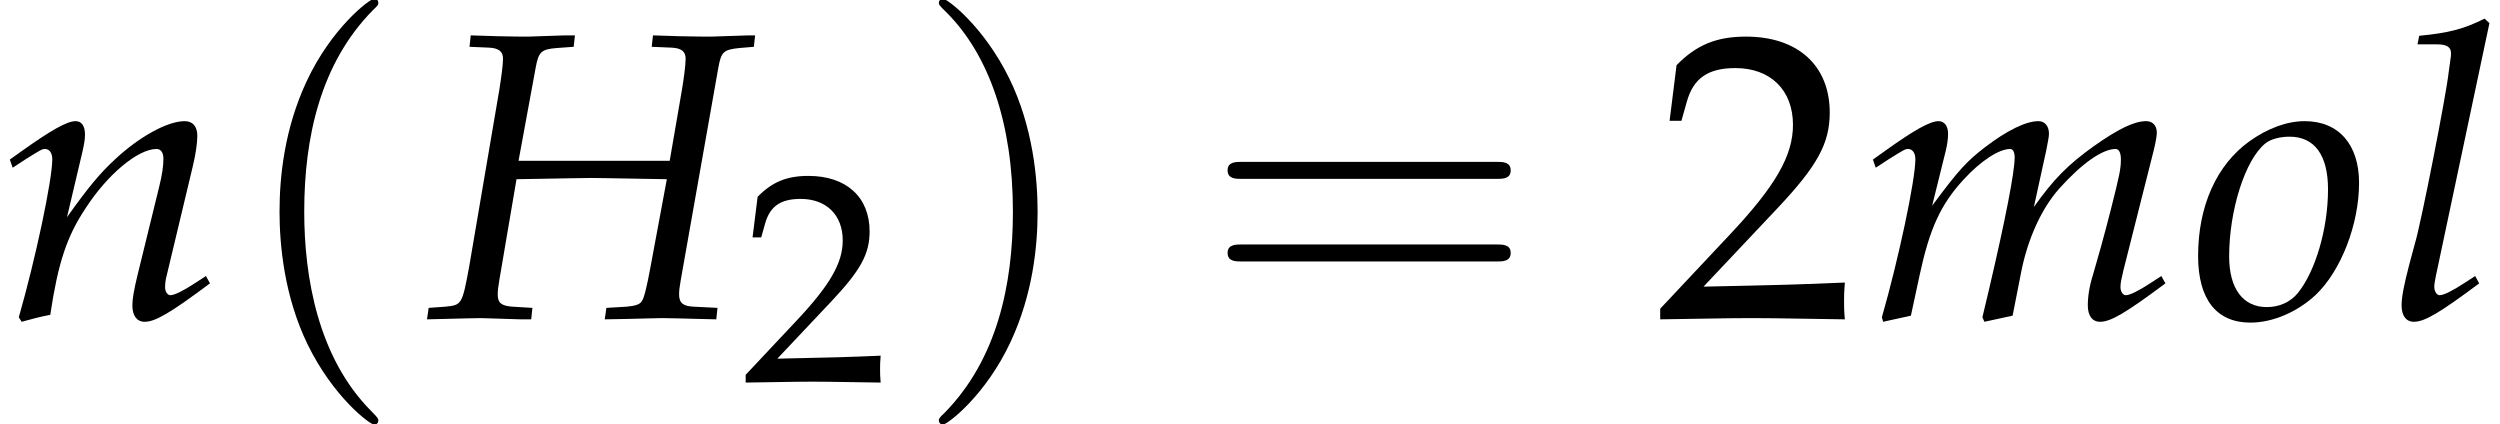
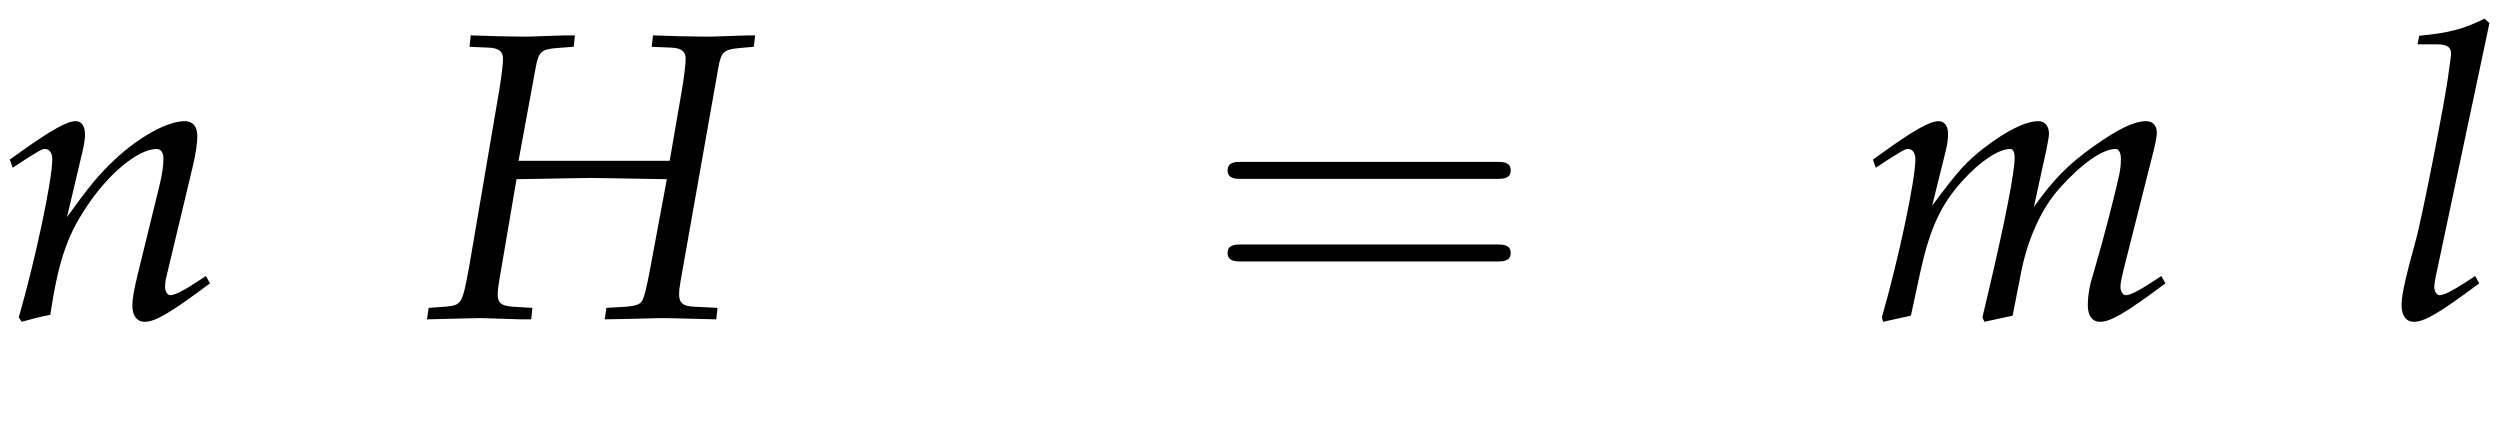
<svg xmlns="http://www.w3.org/2000/svg" xmlns:xlink="http://www.w3.org/1999/xlink" height="11.283pt" version="1.1" viewBox="70.871 60.28 66.504 11.283" width="66.504pt">
  <defs>
-     <path d="M3.749 2.718C3.749 2.684 3.749 2.661 3.556 2.469C2.14 1.042 1.778 -1.099 1.778 -2.831C1.778 -4.802 2.208 -6.772 3.601 -8.188C3.749 -8.324 3.749 -8.346 3.749 -8.38C3.749 -8.46 3.703 -8.494 3.635 -8.494C3.522 -8.494 2.503 -7.724 1.835 -6.285C1.257 -5.04 1.121 -3.782 1.121 -2.831C1.121 -1.948 1.246 -0.578 1.869 0.702C2.548 2.095 3.522 2.831 3.635 2.831C3.703 2.831 3.749 2.797 3.749 2.718Z" id="g3-40" />
-     <path d="M3.273 -2.831C3.273 -3.715 3.148 -5.085 2.525 -6.365C1.846 -7.757 0.872 -8.494 0.759 -8.494C0.691 -8.494 0.646 -8.448 0.646 -8.38C0.646 -8.346 0.646 -8.324 0.861 -8.12C1.971 -6.999 2.616 -5.198 2.616 -2.831C2.616 -0.895 2.197 1.099 0.793 2.525C0.646 2.661 0.646 2.684 0.646 2.718C0.646 2.786 0.691 2.831 0.759 2.831C0.872 2.831 1.891 2.061 2.559 0.623C3.137 -0.623 3.273 -1.88 3.273 -2.831Z" id="g3-41" />
    <path d="M7.78 -3.703C7.95 -3.703 8.165 -3.703 8.165 -3.93S7.95 -4.156 7.791 -4.156H1.008C0.849 -4.156 0.634 -4.156 0.634 -3.93S0.849 -3.703 1.019 -3.703H7.78ZM7.791 -1.506C7.95 -1.506 8.165 -1.506 8.165 -1.733S7.95 -1.959 7.78 -1.959H1.019C0.849 -1.959 0.634 -1.959 0.634 -1.733S0.849 -1.506 1.008 -1.506H7.791Z" id="g3-61" />
-     <path d="M0.174 -0.25V0.033C2.206 0 2.206 0 2.598 0S2.989 0 5.086 0.033C5.065 -0.196 5.065 -0.304 5.065 -0.456C5.065 -0.598 5.065 -0.706 5.086 -0.946C3.837 -0.891 3.337 -0.88 1.326 -0.837L3.304 -2.934C4.358 -4.054 4.684 -4.652 4.684 -5.467C4.684 -6.717 3.837 -7.488 2.456 -7.488C1.674 -7.488 1.141 -7.271 0.609 -6.728L0.424 -5.249H0.739L0.88 -5.749C1.054 -6.38 1.445 -6.651 2.174 -6.651C3.108 -6.651 3.706 -6.065 3.706 -5.141C3.706 -4.326 3.25 -3.521 2.022 -2.217L0.174 -0.25Z" id="g2-50" />
    <path d="M2.402 -4.184L2.858 -6.662C2.934 -7.086 3.011 -7.151 3.413 -7.184L3.869 -7.217L3.902 -7.521H3.641L2.663 -7.488C2.489 -7.488 2.293 -7.488 1.826 -7.499L1.13 -7.521L1.098 -7.217L1.609 -7.195C1.869 -7.184 1.989 -7.097 1.989 -6.901C1.989 -6.749 1.945 -6.412 1.891 -6.075L1.087 -1.359C0.902 -0.359 0.891 -0.348 0.456 -0.304L0.011 -0.272L-0.033 0.033L0.424 0.022C0.946 0.011 1.196 0 1.402 0L2.456 0.033H2.739L2.771 -0.272L2.239 -0.304C1.945 -0.326 1.848 -0.402 1.848 -0.63C1.848 -0.728 1.858 -0.804 1.891 -1.011L2.348 -3.695L3.011 -3.706C3.684 -3.717 4.141 -3.728 4.347 -3.728S4.999 -3.717 5.684 -3.706L6.347 -3.695L5.912 -1.359C5.815 -0.826 5.738 -0.522 5.684 -0.456C5.641 -0.37 5.521 -0.326 5.282 -0.304L4.739 -0.272L4.695 0.033L5.304 0.022C5.782 0.011 6.108 0 6.228 0C6.401 0 6.738 0.011 7.206 0.022L7.662 0.033L7.695 -0.272L7.064 -0.304C6.782 -0.315 6.673 -0.402 6.673 -0.63C6.673 -0.728 6.684 -0.826 6.717 -1.011L7.717 -6.662C7.793 -7.086 7.858 -7.14 8.271 -7.184L8.662 -7.217L8.695 -7.521H8.521L7.532 -7.488C7.369 -7.488 7.14 -7.488 6.662 -7.499L5.978 -7.521L5.945 -7.217L6.467 -7.195C6.728 -7.184 6.847 -7.097 6.847 -6.901C6.847 -6.749 6.804 -6.401 6.749 -6.075L6.423 -4.184H2.402Z" id="g8-72" />
    <path d="M2.728 -7.847L2.598 -7.966C2.032 -7.684 1.641 -7.586 0.859 -7.51L0.815 -7.282H1.337C1.598 -7.282 1.706 -7.206 1.706 -7.043C1.706 -7.01 1.706 -6.956 1.674 -6.76L1.641 -6.521C1.576 -5.923 0.913 -2.543 0.75 -2L0.598 -1.435C0.456 -0.891 0.391 -0.565 0.391 -0.337C0.391 -0.065 0.511 0.098 0.717 0.098C1 0.098 1.391 -0.13 2.456 -0.924L2.348 -1.119L2.065 -0.935C1.75 -0.728 1.511 -0.609 1.402 -0.609C1.326 -0.609 1.261 -0.717 1.261 -0.826C1.261 -0.891 1.272 -0.967 1.304 -1.13L1.326 -1.228L2.728 -7.847Z" id="g8-108" />
    <path d="M7.934 -1.119L7.651 -0.935C7.336 -0.728 7.097 -0.609 6.988 -0.609C6.912 -0.609 6.847 -0.706 6.847 -0.826C6.847 -0.935 6.869 -1.032 6.923 -1.261L7.738 -4.489C7.782 -4.673 7.814 -4.847 7.814 -4.934C7.814 -5.119 7.706 -5.239 7.532 -5.239C7.217 -5.239 6.804 -5.043 6.141 -4.576C5.456 -4.086 5.076 -3.706 4.543 -2.956L4.869 -4.445C4.912 -4.663 4.945 -4.826 4.945 -4.902C4.945 -5.108 4.836 -5.239 4.663 -5.239C4.336 -5.239 3.837 -4.999 3.239 -4.543C2.761 -4.173 2.543 -3.945 1.837 -2.989L2.195 -4.434C2.239 -4.608 2.261 -4.771 2.261 -4.902C2.261 -5.108 2.163 -5.239 2.011 -5.239C1.782 -5.239 1.369 -5.01 0.565 -4.434L0.261 -4.217L0.337 -4L0.685 -4.228C1.087 -4.478 1.119 -4.499 1.196 -4.499C1.315 -4.499 1.391 -4.391 1.391 -4.228C1.391 -3.674 0.946 -1.576 0.5 -0.022L0.533 0.098L1.272 -0.065L1.511 -1.174C1.772 -2.38 2.065 -3.021 2.663 -3.674C3.119 -4.173 3.608 -4.499 3.913 -4.499C3.989 -4.499 4.032 -4.413 4.032 -4.271C4.032 -3.891 3.793 -2.652 3.347 -0.75L3.174 -0.022L3.228 0.098L3.978 -0.065L4.206 -1.228C4.38 -2.108 4.749 -2.924 5.228 -3.456C5.825 -4.119 6.369 -4.499 6.717 -4.499C6.804 -4.499 6.858 -4.402 6.858 -4.228C6.858 -3.967 6.825 -3.815 6.586 -2.869C6.412 -2.185 6.228 -1.532 6.119 -1.163C6.021 -0.859 5.978 -0.576 5.978 -0.337C5.978 -0.065 6.097 0.098 6.304 0.098C6.586 0.098 6.977 -0.13 8.043 -0.924L7.934 -1.119Z" id="g8-109" />
    <path d="M0.261 -4.217L0.337 -4L0.685 -4.228C1.087 -4.478 1.119 -4.499 1.196 -4.499C1.315 -4.499 1.391 -4.391 1.391 -4.228C1.391 -3.674 0.946 -1.576 0.5 -0.022L0.576 0.098C0.848 0.022 1.098 -0.043 1.337 -0.087C1.543 -1.456 1.772 -2.163 2.271 -2.913C2.858 -3.826 3.674 -4.499 4.163 -4.499C4.282 -4.499 4.347 -4.402 4.347 -4.239C4.347 -4.043 4.315 -3.815 4.228 -3.467L3.663 -1.163C3.565 -0.761 3.521 -0.511 3.521 -0.337C3.521 -0.065 3.641 0.098 3.847 0.098C4.13 0.098 4.521 -0.13 5.586 -0.924L5.478 -1.119L5.195 -0.935C4.88 -0.728 4.641 -0.609 4.532 -0.609C4.456 -0.609 4.391 -0.706 4.391 -0.826C4.391 -0.88 4.402 -1 4.413 -1.043L5.13 -4.043C5.206 -4.358 5.249 -4.663 5.249 -4.847C5.249 -5.097 5.13 -5.239 4.912 -5.239C4.456 -5.239 3.706 -4.826 3.065 -4.228C2.652 -3.847 2.348 -3.478 1.782 -2.684L2.195 -4.434C2.239 -4.63 2.261 -4.76 2.261 -4.88C2.261 -5.108 2.174 -5.239 2.011 -5.239C1.782 -5.239 1.359 -4.999 0.565 -4.434L0.261 -4.217Z" id="g8-110" />
-     <path d="M3.021 -5.239C2.554 -5.239 2.043 -5.054 1.554 -4.706C0.674 -4.076 0.185 -2.978 0.185 -1.652C0.185 -0.5 0.674 0.12 1.576 0.12C2.174 0.12 2.826 -0.163 3.315 -0.619C3.989 -1.261 4.467 -2.5 4.467 -3.597C4.467 -4.619 3.923 -5.239 3.021 -5.239ZM2.619 -4.826C3.282 -4.826 3.641 -4.336 3.641 -3.424C3.641 -2.38 3.304 -1.228 2.826 -0.652C2.63 -0.424 2.348 -0.293 2.011 -0.293C1.38 -0.293 1.011 -0.783 1.011 -1.641C1.011 -2.869 1.435 -4.206 1.967 -4.641C2.108 -4.76 2.358 -4.826 2.619 -4.826Z" id="g8-111" />
    <use id="g10-50" transform="scale(0.731)" xlink:href="#g2-50" />
    <use id="g12-50" xlink:href="#g2-50" />
  </defs>
  <g id="page1">
    <use x="70.871" xlink:href="#g8-110" y="68.742" />
    <use x="77.186" xlink:href="#g3-40" y="68.742" />
    <use x="82.263" xlink:href="#g8-72" y="68.742" />
    <use x="90.58" xlink:href="#g10-50" y="70.433" />
    <use x="95.2" xlink:href="#g3-41" y="68.742" />
    <use x="102.893" xlink:href="#g3-61" y="68.742" />
    <use x="114.861" xlink:href="#g12-50" y="68.742" />
    <use x="120.432" xlink:href="#g8-109" y="68.742" />
    <use x="129.159" xlink:href="#g8-111" y="68.742" />
    <use x="134.366" xlink:href="#g8-108" y="68.742" />
  </g>
</svg>